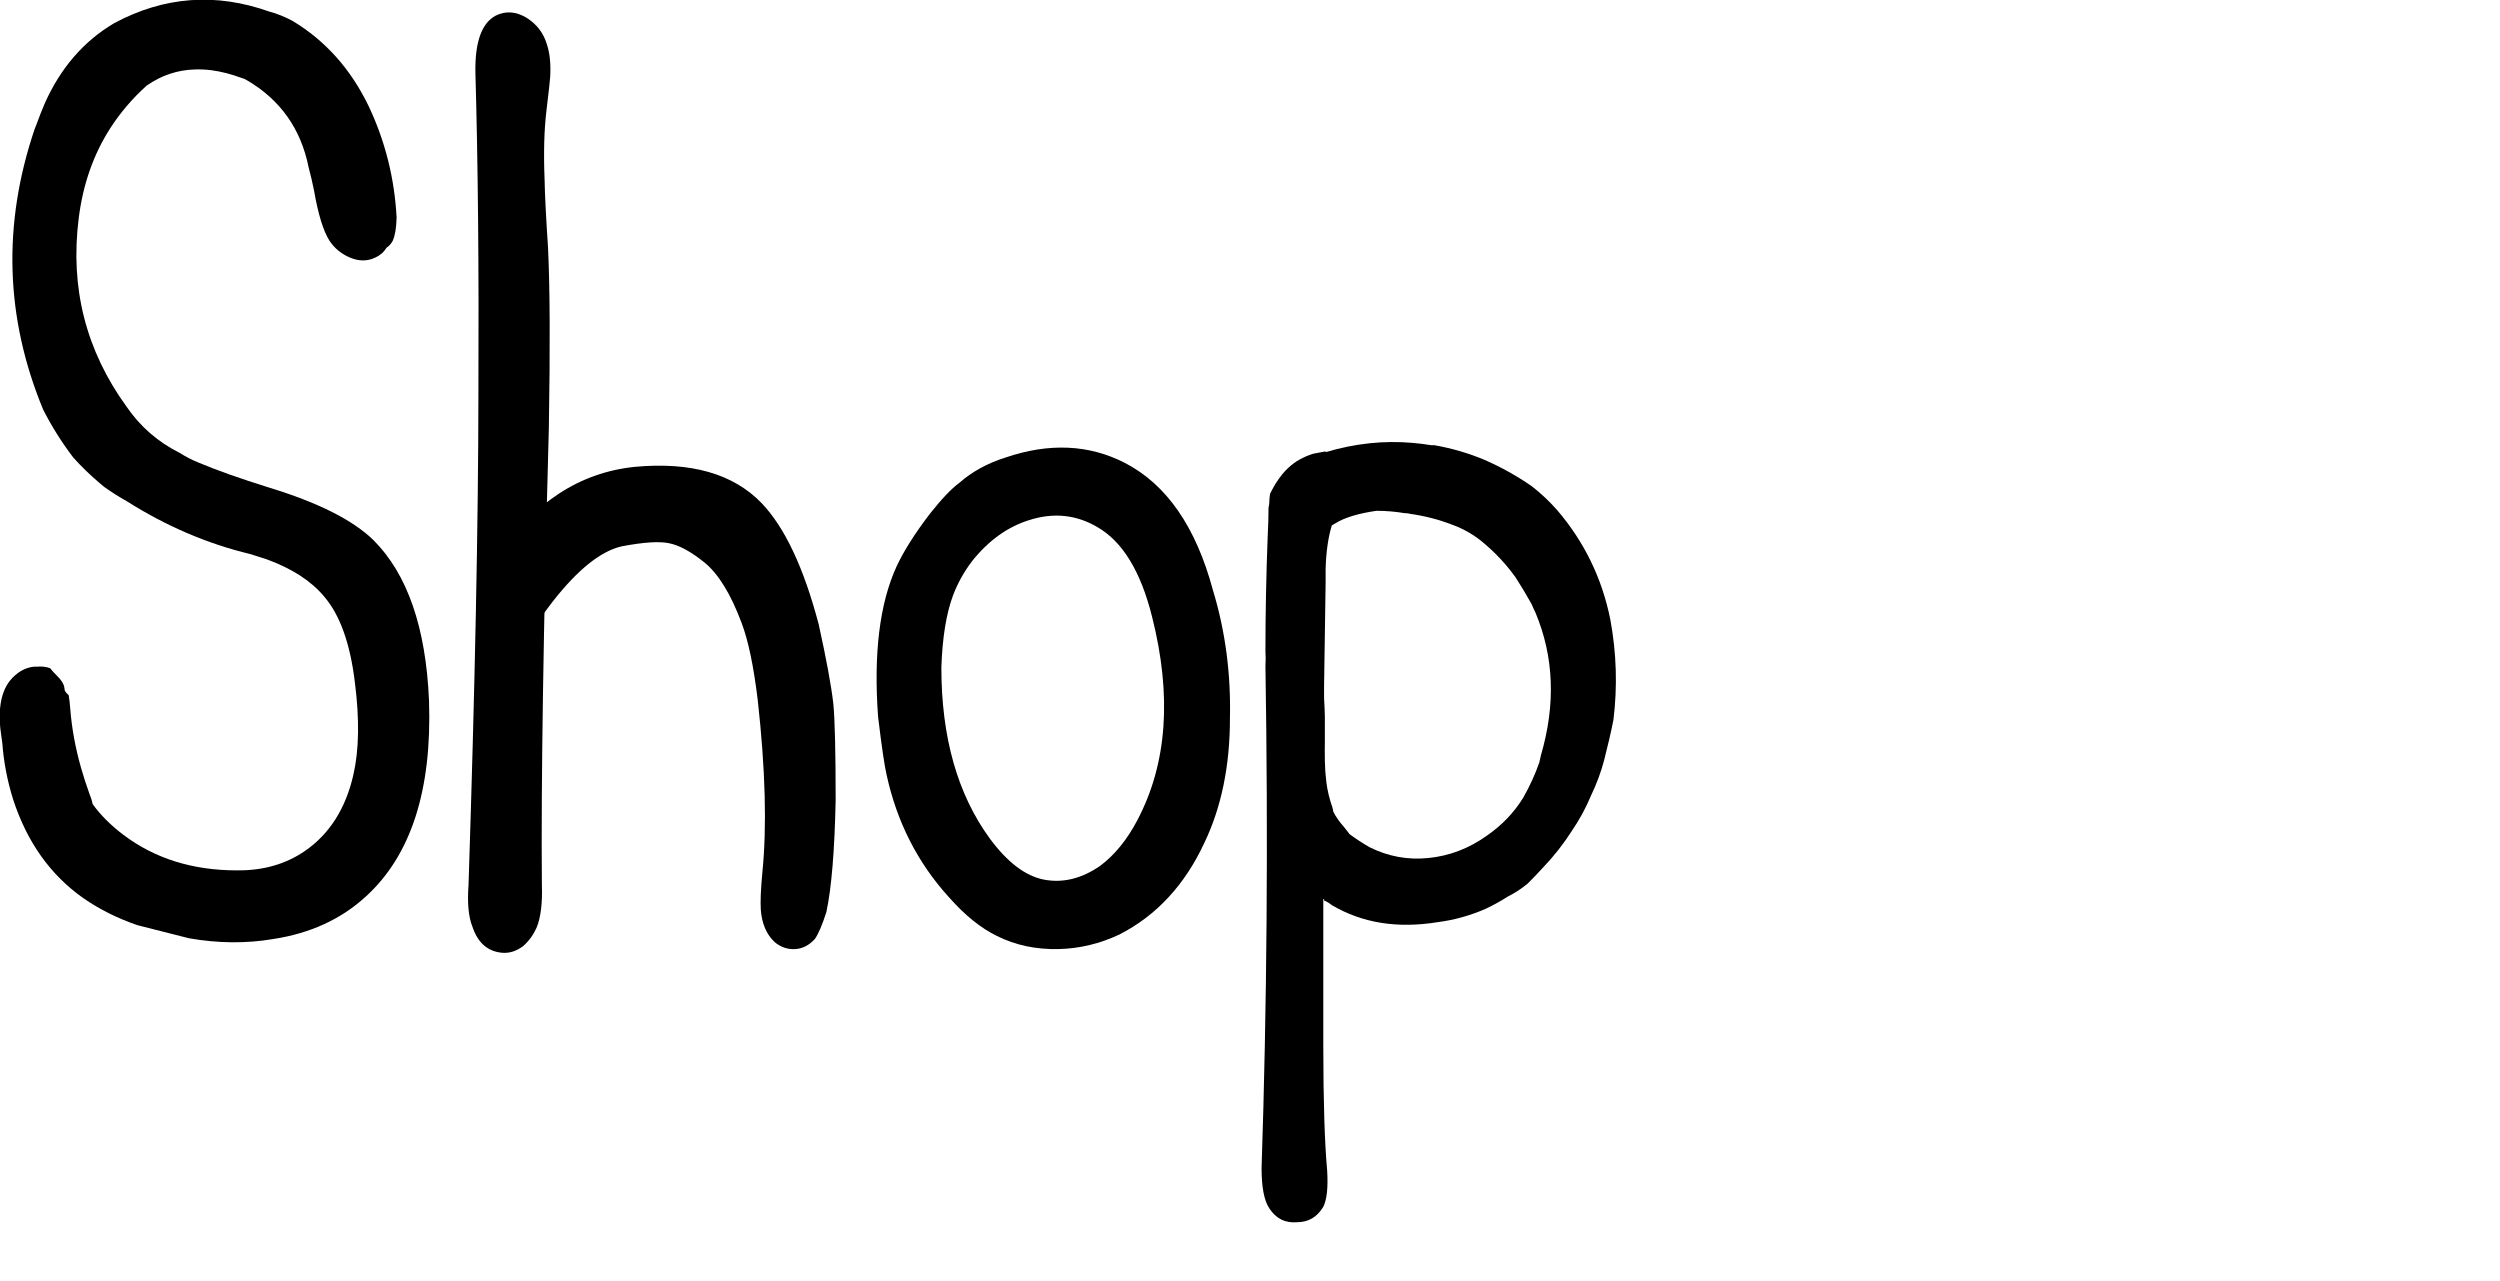
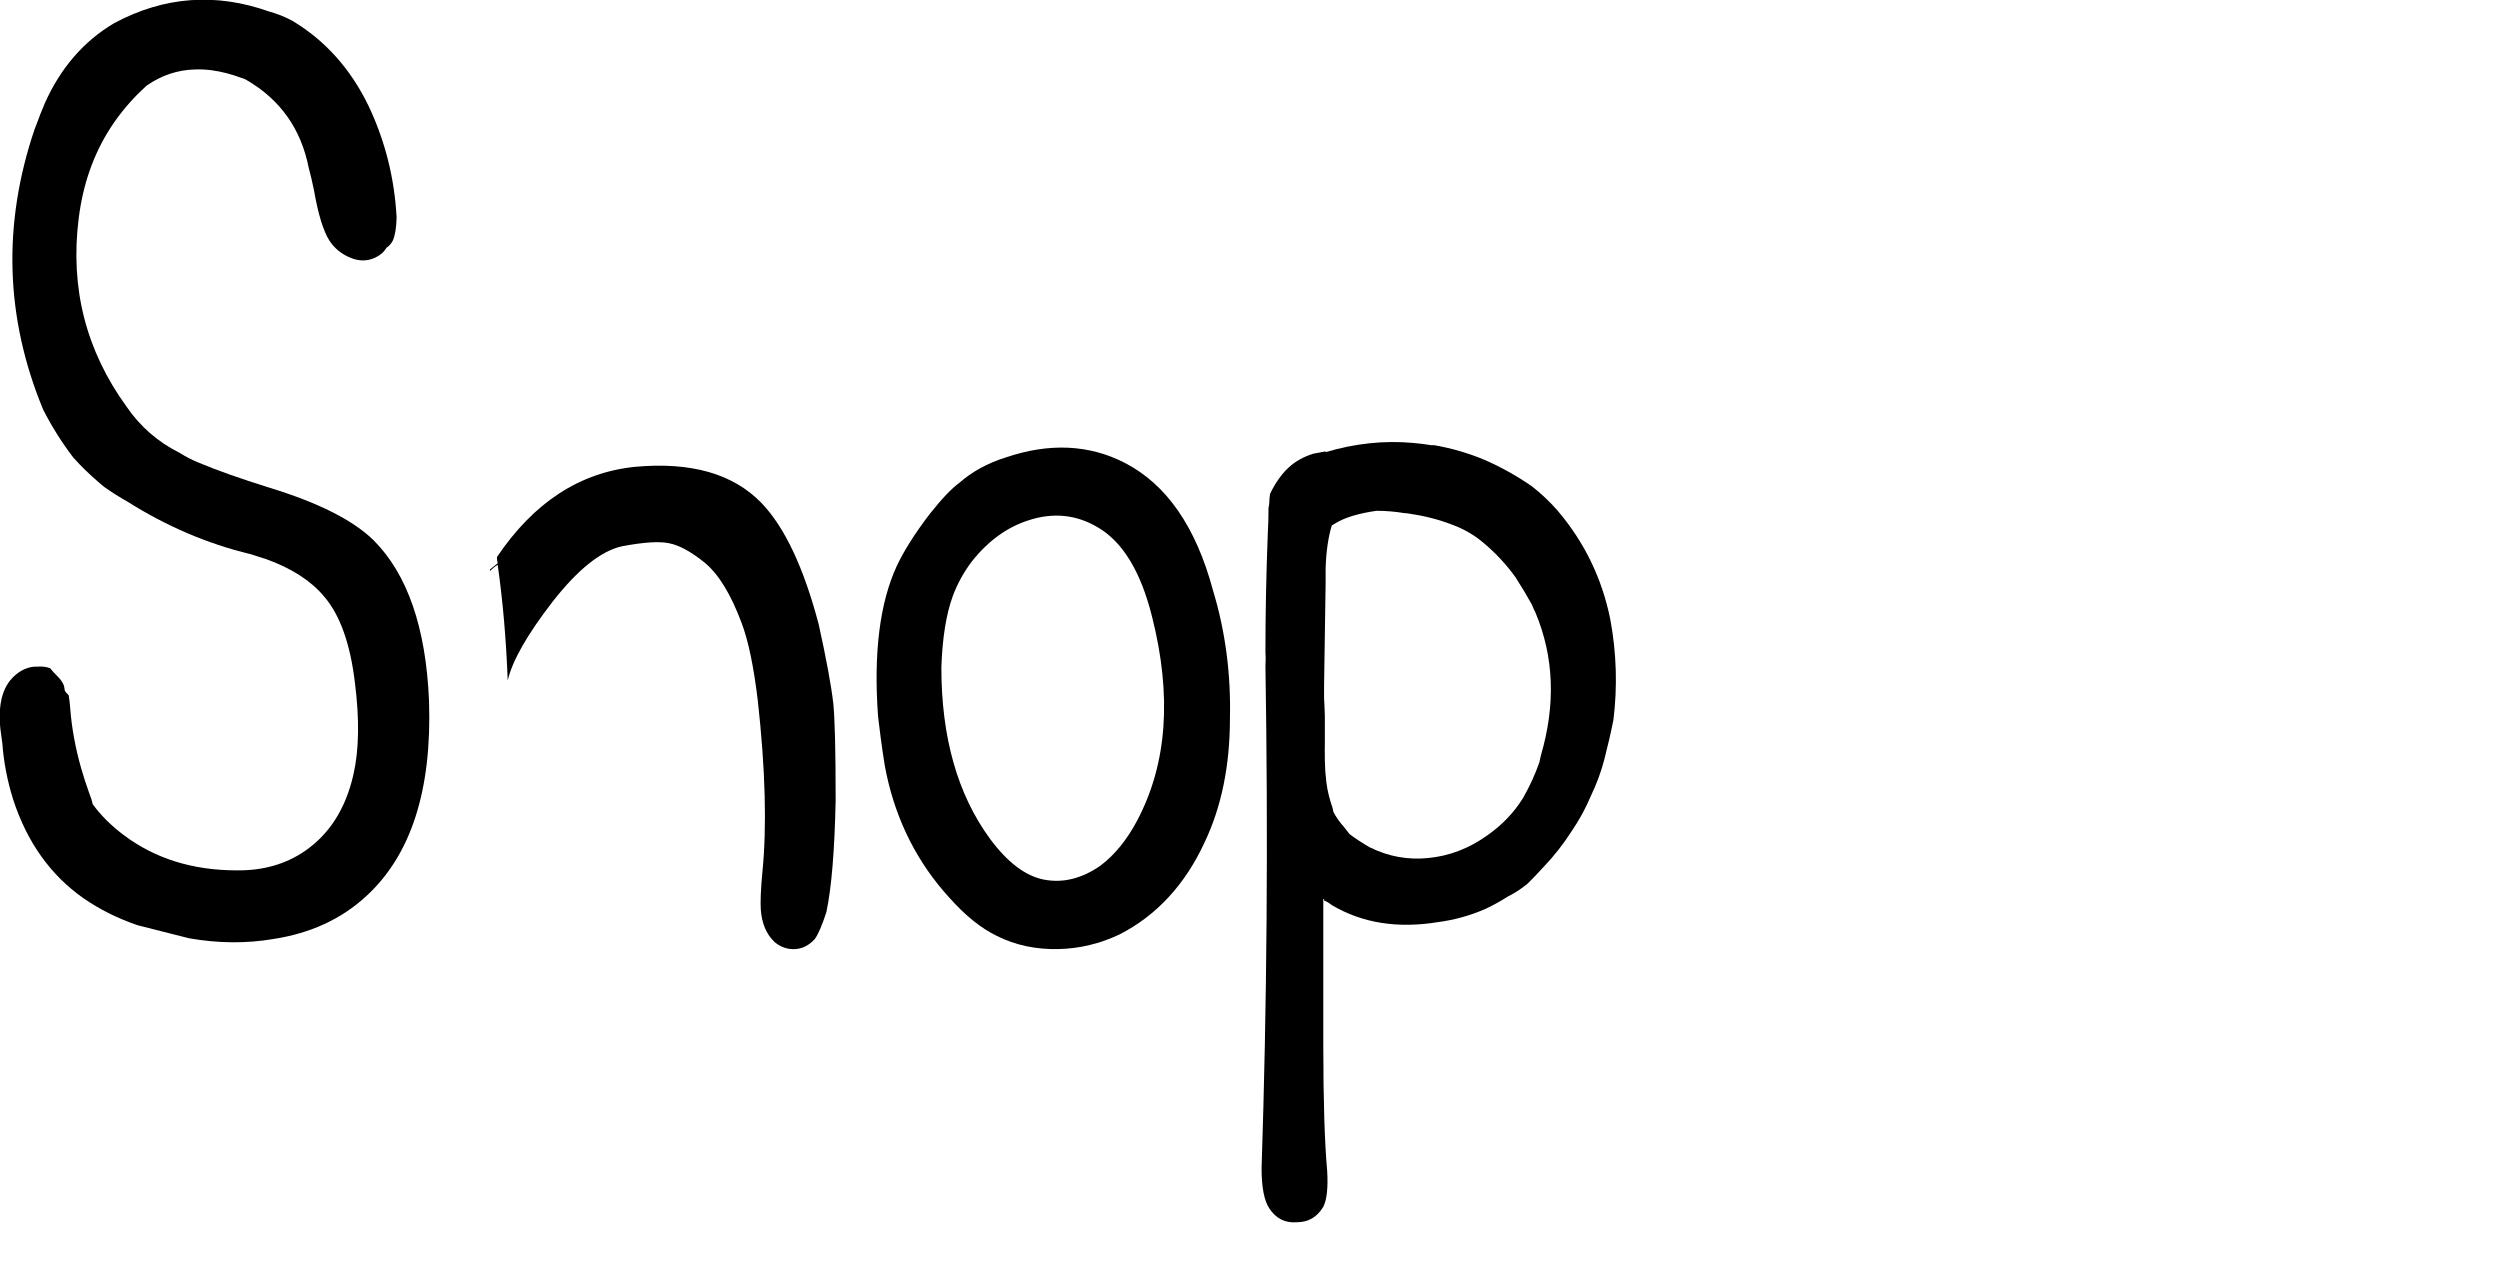
<svg xmlns="http://www.w3.org/2000/svg" version="1.1" preserveAspectRatio="none" x="0px" y="0px" width="162px" height="83px" viewBox="0 0 162 83">
  <defs />
  <g id="Layer_1">
    <g transform="matrix( 1, 0, 0, 1, -936,-283.25) ">
      <g>
        <g>
-           <path fill="#000000" stroke="none" d=" M 1014.05 337.85 Q 1015.7 334.4 1015.7 329.8 1015.8 325.45 1014.6 321.5 1012.95 315.35 1008.9 313.25 1005.4 311.45 1001.15 312.9 999.4 313.45 998.15 314.55 997.4 315.1 996.25 316.55 994.8 318.45 994.1 319.95 992.45 323.55 992.9 329.7 993.25 332.6 993.45 333.45 994.45 338.05 997.5 341.4 999.05 343.15 1000.6 343.9 1002.4 344.8 1004.6 344.75 1006.65 344.7 1008.55 343.8 1012.15 341.95 1014.05 337.85 M 1002.7 316.95 Q 1005.05 316.2 1007.1 317.4 1009.55 318.8 1010.65 323.2 1012.6 330.9 1009.7 336.4 1008.7 338.3 1007.3 339.35 1005.5 340.6 1003.65 340.25 1001.85 339.9 1000.15 337.6 997 333.3 997 326.5 997.1 323.6 997.75 321.85 998.2 320.65 999 319.6 1000.6 317.6 1002.7 316.95 Z" />
+           <path fill="#000000" stroke="none" d=" M 1014.05 337.85 Q 1015.7 334.4 1015.7 329.8 1015.8 325.45 1014.6 321.5 1012.95 315.35 1008.9 313.25 1005.4 311.45 1001.15 312.9 999.4 313.45 998.15 314.55 997.4 315.1 996.25 316.55 994.8 318.45 994.1 319.95 992.45 323.55 992.9 329.7 993.25 332.6 993.45 333.45 994.45 338.05 997.5 341.4 999.05 343.15 1000.6 343.9 1002.4 344.8 1004.6 344.75 1006.65 344.7 1008.55 343.8 1012.15 341.95 1014.05 337.85 M 1002.7 316.95 Q 1005.05 316.2 1007.1 317.4 1009.55 318.8 1010.65 323.2 1012.6 330.9 1009.7 336.4 1008.7 338.3 1007.3 339.35 1005.5 340.6 1003.65 340.25 1001.85 339.9 1000.15 337.6 997 333.3 997 326.5 997.1 323.6 997.75 321.85 998.2 320.65 999 319.6 1000.6 317.6 1002.7 316.95 " />
        </g>
      </g>
    </g>
    <g transform="matrix( 1, 0, 0, 1, -965.4,-283.25) ">
      <g>
        <g>
          <path fill="#000000" stroke="none" d=" M 984.35 284.6 Q 983.6 284.2 982.85 284 977.65 282.15 972.8 284.75 969.835 286.504 968.3 289.95 968.011 290.625 967.75 291.35 967.704 291.48 967.65 291.6 964.502 300.875 968.2 309.8 969.035 311.439 970.15 312.9 970.941 313.779 971.85 314.55 971.994 314.673 972.15 314.8 972.85 315.3 973.65 315.75 977.45 318.15 981.6 319.15 982.142 319.332 982.7 319.5 985.15 320.4 986.4 321.9 987.95 323.7 988.4 327.5 988.85 331.05 988.3 333.45 987.55 336.75 985.15 338.4 983.284 339.678 980.75 339.65 976.45 339.65 973.4 337.35 972.169 336.421 971.4 335.35 971.345 335.043 971.2 334.7 970.895 333.857 970.65 333 970.092 331.03 969.95 329.15 969.917 328.687 969.85 328.3 969.67 328.14 969.6 328 L 969.55 327.7 Q 969.45 327.4 969.15 327.1 968.778 326.728 968.65 326.55 968.255 326.407 967.8 326.45 967.719 326.445 967.65 326.45 L 967.6 326.45 Q 966.723 326.543 966.05 327.35 965.1 328.55 965.5 331.05 965.531 331.237 965.55 331.4 965.683 333.235 966.25 335.05 967.6 339.2 970.8 341.45 972.348 342.527 974.3 343.2 L 977.65 344.05 Q 980.471 344.545 983.1 344.1 986.7 343.55 989.1 341.35 993.5 337.35 993.2 328.65 992.9 321.55 989.6 318.25 987.6 316.3 982.85 314.85 980.035 313.973 978.2 313.2 977.6 312.95 977.05 312.6 974.926 311.538 973.6 309.6 969.65 304.15 970.5 297.4 970.908 294.106 972.55 291.55 973.519 290.048 974.9 288.8 976.346 287.791 978.05 287.75 978.578 287.734 979.1 287.8 980.049 287.927 981.05 288.3 981.25 288.35 981.4 288.45 984.65 290.35 985.4 294.1 985.591 294.804 985.75 295.6 986.15 297.9 986.75 298.85 987.25 299.6 988.1 299.95 988.95 300.3 989.7 299.95 990.179 299.739 990.45 299.3 990.699 299.136 990.85 298.85 991.072 298.362 991.1 297.35 990.9 293.55 989.3 290.15 987.558 286.526 984.35 284.6 Z" />
        </g>
      </g>
    </g>
    <g transform="matrix( 1, 0, 0, 1, 1.5,0) ">
      <g>
        <g>
          <path fill="#000000" stroke="none" d=" M 41.85 35.2 Q 42.844 35.395 44.15 36.45 45.502 37.551 46.55 40.35 47.2 42.05 47.6 45.35 48.35 52.1 47.9 56.55 47.75 58.15 47.8 58.95 47.9 60.3 48.7 61.05 49.3 61.55 50.05 61.5 50.75 61.45 51.3 60.85 51.65 60.35 52.05 59.1 52.55 56.75 52.65 51.85 52.65 47.15 52.5 45.6 52.3 43.85 51.55 40.45 50.1 34.95 47.85 32.6 45.096 29.75 39.65 30.25 34.263 30.8 30.7 36.1 30.7 36.3 30.75 36.5 30.5 36.7 30.25 36.9 L 30.25 37 Q 30.5 36.75 30.75 36.6 31.25 40.1 31.4 44.1 31.838 42.188 34.3 39 36.756 35.857 38.8 35.4 40.902 35.001 41.85 35.2 Z" />
        </g>
      </g>
    </g>
    <g transform="matrix( 1, 0.017, -0.017, 1, -399.2,-290.6) ">
      <g>
        <g>
-           <path fill="#000000" stroke="none" d=" M 438.15 284.3 Q 437.1 283.7 436.15 284.2 434.8 284.95 434.9 287.9 435.3 296.6 435.45 308.8 435.65 321.2 435.35 340.55 435.25 342.3 435.65 343.25 436.2 344.8 437.6 344.9 438.3 344.95 438.95 344.45 439.5 343.95 439.8 343.25 440.2 342.25 440.1 340.4 439.85 330.55 440.05 310.8 440.05 303.05 439.8 299.2 439.55 296.2 439.5 294.75 439.35 292.15 439.55 290.25 439.75 288.3 439.75 288.1 439.8 286.85 439.5 286 439.15 284.9 438.15 284.3 Z" />
-         </g>
+           </g>
      </g>
    </g>
    <g transform="matrix( 1, 0, 0, 1, 0,0) ">
      <g>
        <g>
          <path fill="#000000" stroke="none" d=" M 92.75 28.85 Q 92.15 28.75 91.55 28.7 88.75 28.45 85.9 29.3 L 85.9 29.25 Q 85.5 29.323 85.1 29.4 84.137 29.703 83.5 30.3 83.1 30.65 82.65 31.35 82.404 31.771 82.3 32 82.25 32.3 82.25 32.6 82.237 32.763 82.2 32.9 82.2 33.8 82.15 34.65 82 38.55 82 42.2 82.032 42.695 82 43.15 82.273 59.837 81.75 75.7 81.75 77.55 82.25 78.3 82.9 79.3 84.05 79.2 85.15 79.2 85.75 78.2 86.1 77.5 86 75.85 85.754 73.15 85.75 67.8 L 85.75 61.75 Q 85.744 60.012 85.75 58.25 85.772 58.267 85.8 58.25 L 85.8 58.35 Q 86.05 58.45 86.3 58.65 89.25 60.4 93.2 59.75 94.75 59.55 96.25 58.9 97 58.55 97.7 58.1 98.4 57.75 99 57.25 99.55 56.7 100.05 56.15 101.05 55.1 101.85 53.85 102.6 52.75 103.1 51.55 103.65 50.4 103.95 49.25 104.3 47.9 104.55 46.65 104.95 43.4 104.35 40.15 103.55 36.15 100.9 33.05 100.15 32.2 99.25 31.5 97.8 30.5 96.2 29.8 94.65 29.15 92.95 28.85 92.85 28.85 92.75 28.85 M 94.1 34 Q 95.2 34.4 96.1 35.15 97.3 36.15 98.2 37.4 98.75 38.25 99.25 39.15 99.35 39.4 99.5 39.7 101.3 44 99.85 48.95 99.8 49.15 99.75 49.4 99.35 50.55 98.7 51.7 97.8 53.15 96.35 54.15 94.6 55.4 92.55 55.6 90.55 55.8 88.75 54.9 88.05 54.5 87.45 54.05 L 87.1 53.6 Q 86.65 53.1 86.4 52.6 L 86.35 52.35 Q 86.05 51.5 85.95 50.7 85.862 50 85.85 49.3 L 85.85 49.05 Q 85.838 48.627 85.85 48.2 85.845 48.079 85.85 47.95 L 85.85 46.4 Q 85.836 45.832 85.8 45.25 L 85.8 44.45 Q 85.851 41.127 85.9 37.8 L 85.9 36.85 Q 85.95 35.2 86.3 34.05 86.4 34 86.55 33.9 87.45 33.35 89.2 33.1 90.1 33.1 91 33.25 91.2 33.25 91.4 33.3 92.8 33.5 94.1 34 Z" />
        </g>
      </g>
    </g>
  </g>
  <g id="Layer_2" />
</svg>